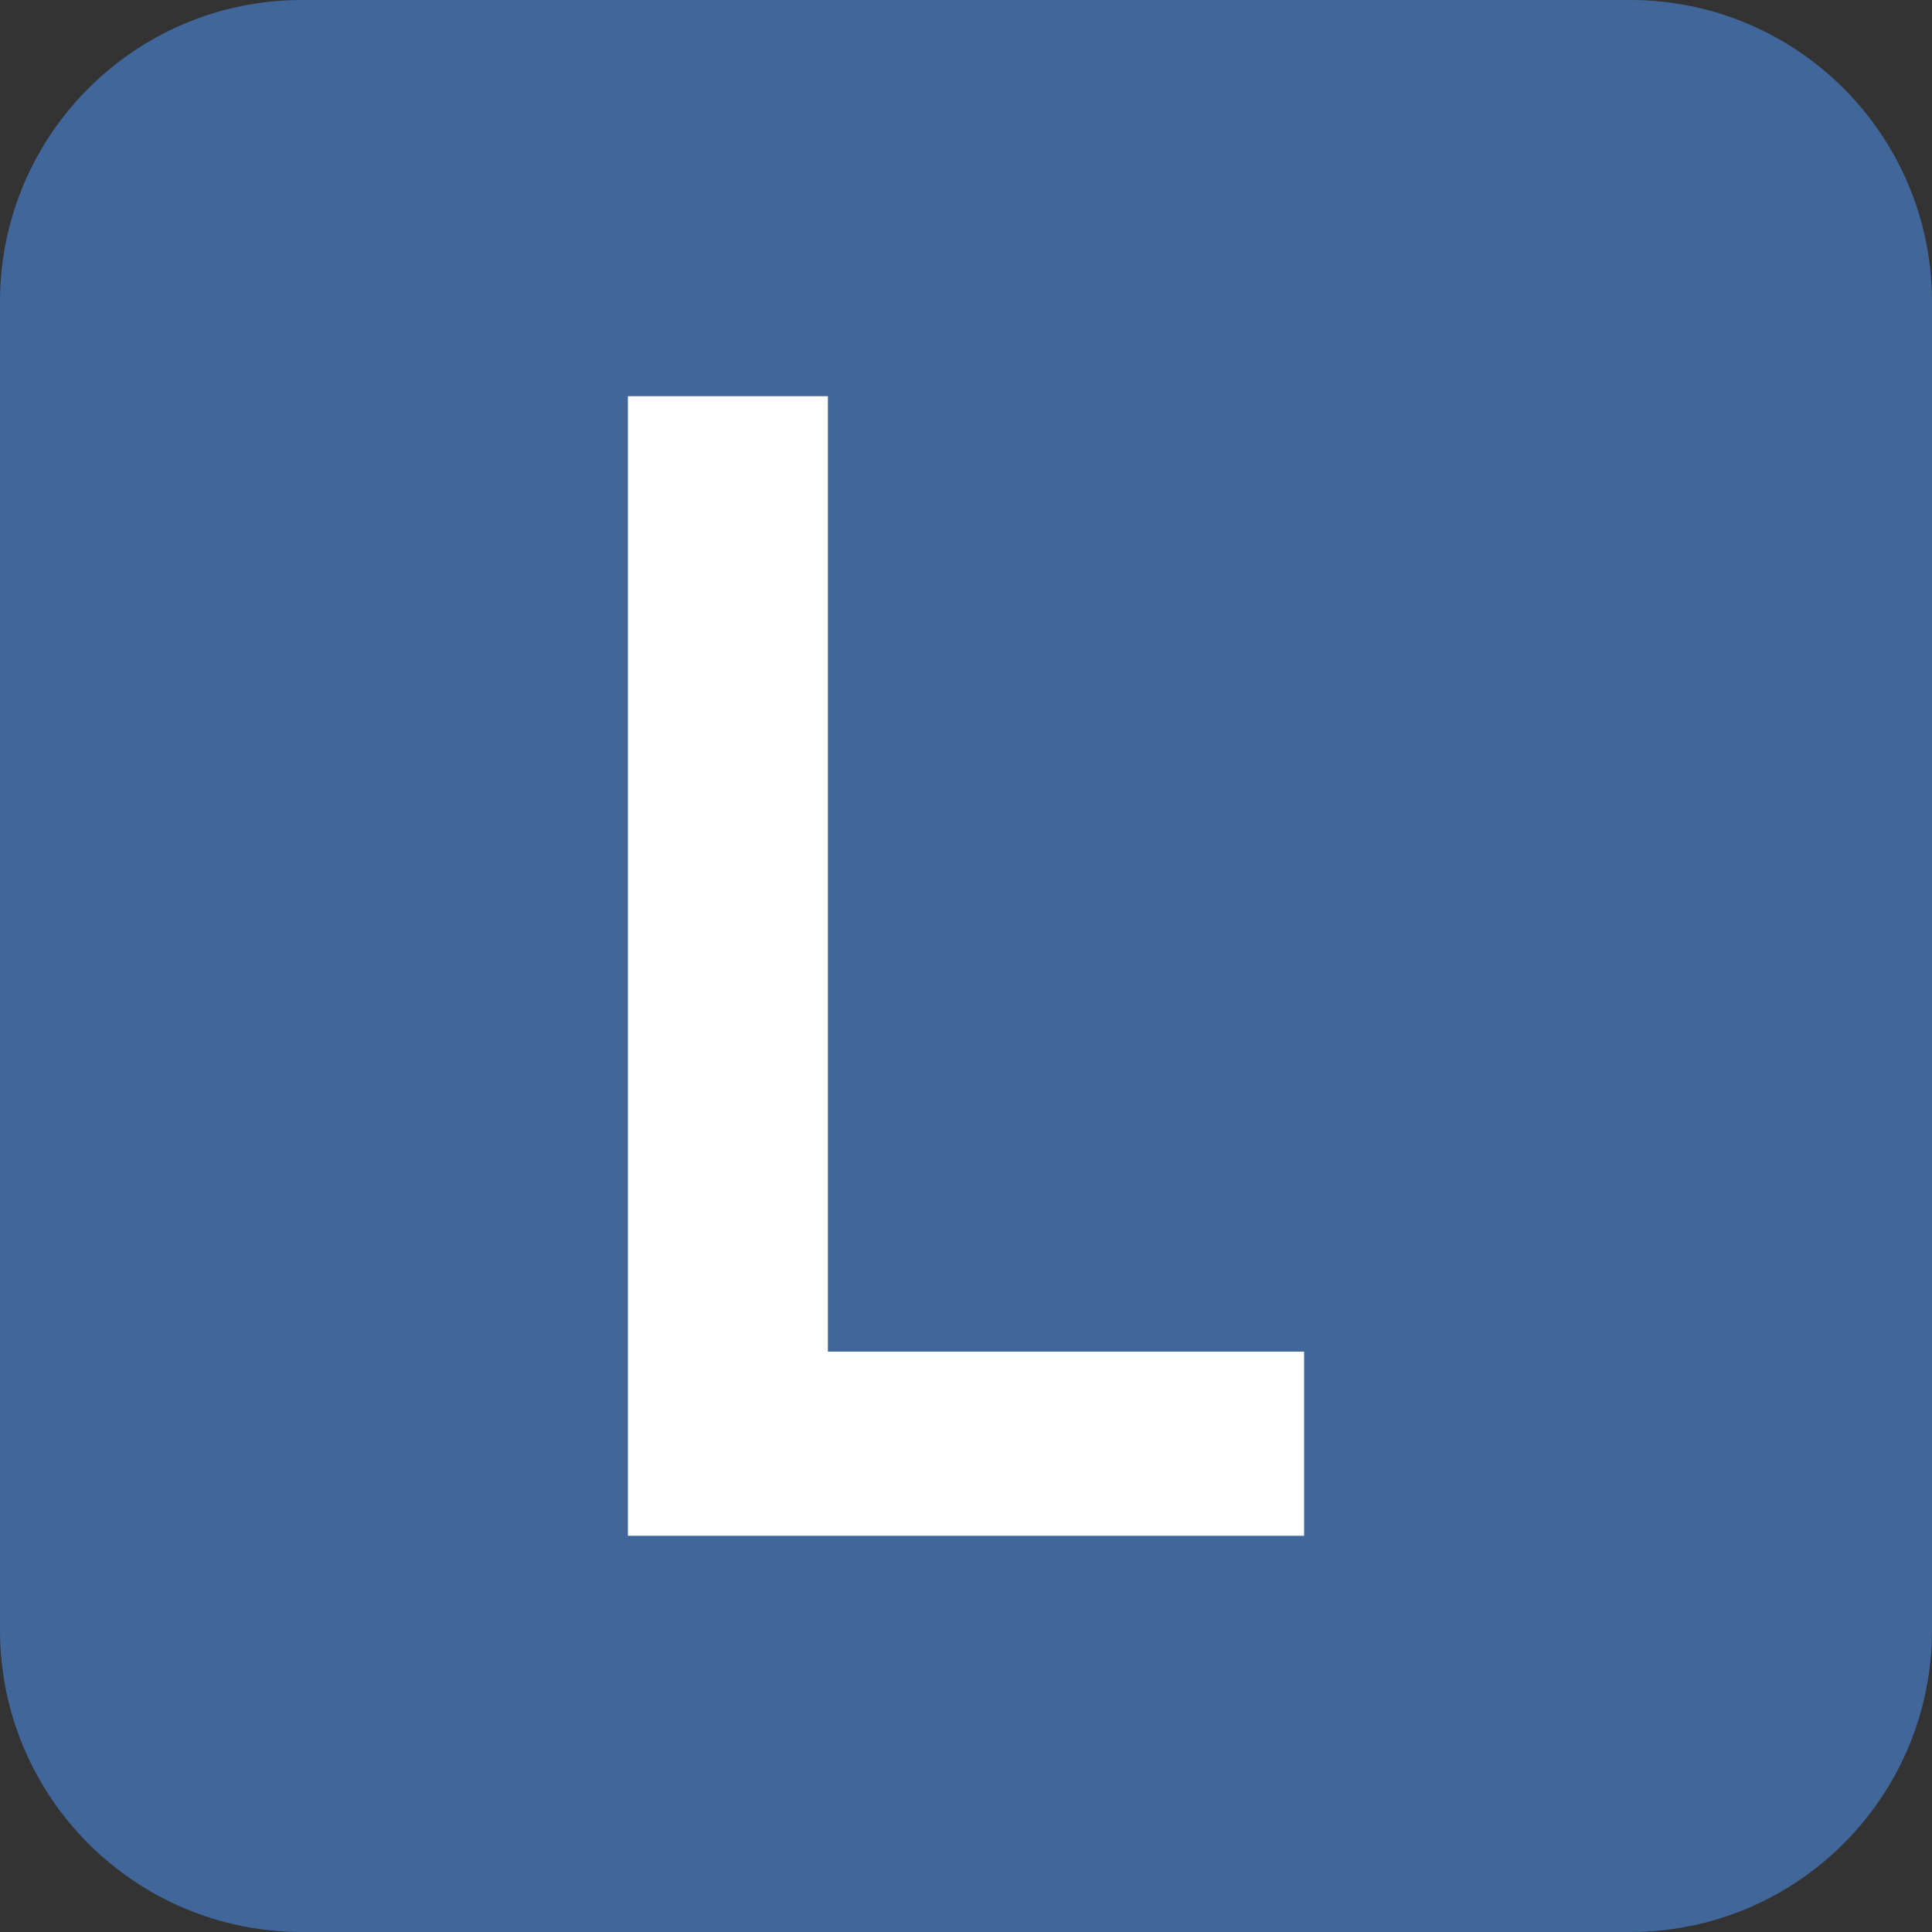
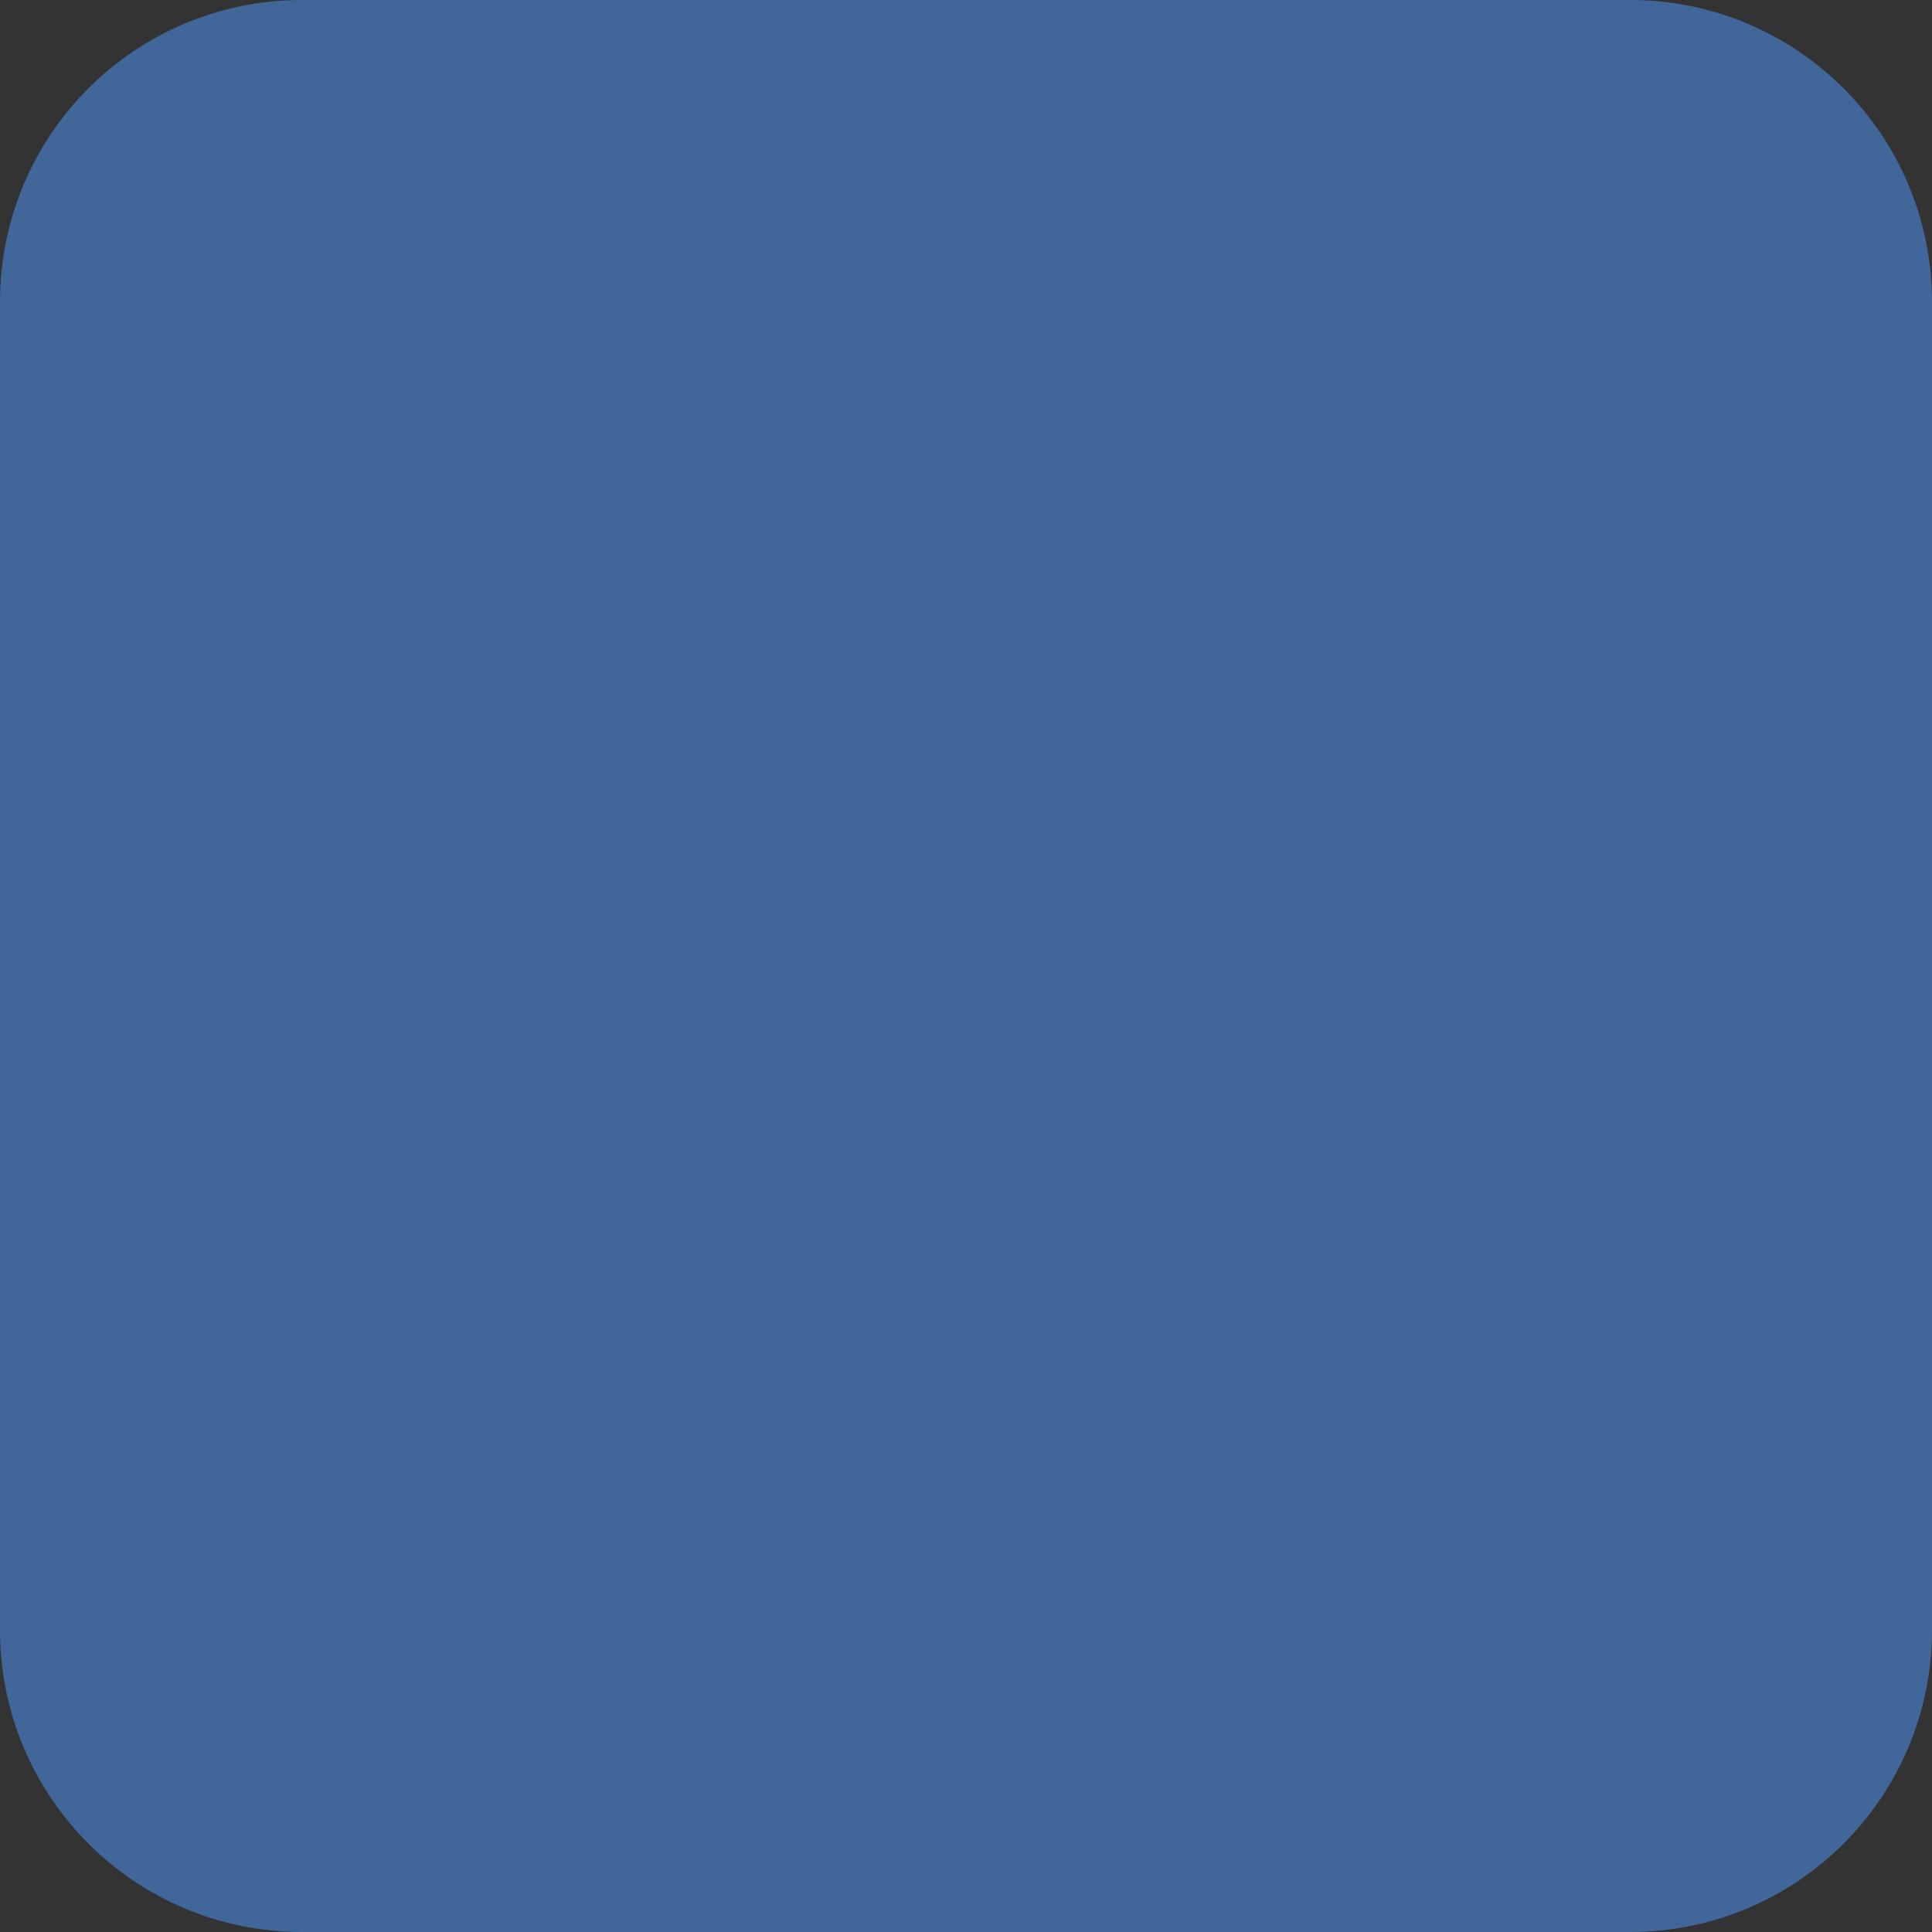
<svg xmlns="http://www.w3.org/2000/svg" version="1.1" id="Layer_1" x="0px" y="0px" viewBox="0 0 256 256" enable-background="new 0 0 256 256" xml:space="preserve">
  <rect x="0" y="0" width="256" height="256" fill="#333333" stroke="none" />
  <path fill="#41669A" d="M216,256H40c-22.1,0-40-17.9-40-40V40C0,17.9,17.9,0,40,0h176c22.1,0,40,17.9,40,40v176  C256,238.1,238.1,256,216,256z" />
  <g>
-     <path fill="#FFFFFF" d="M109.6,179.1h63.2v24.4H83.2V52.5h26.5V179.1z" />
-   </g>
+     </g>
</svg>